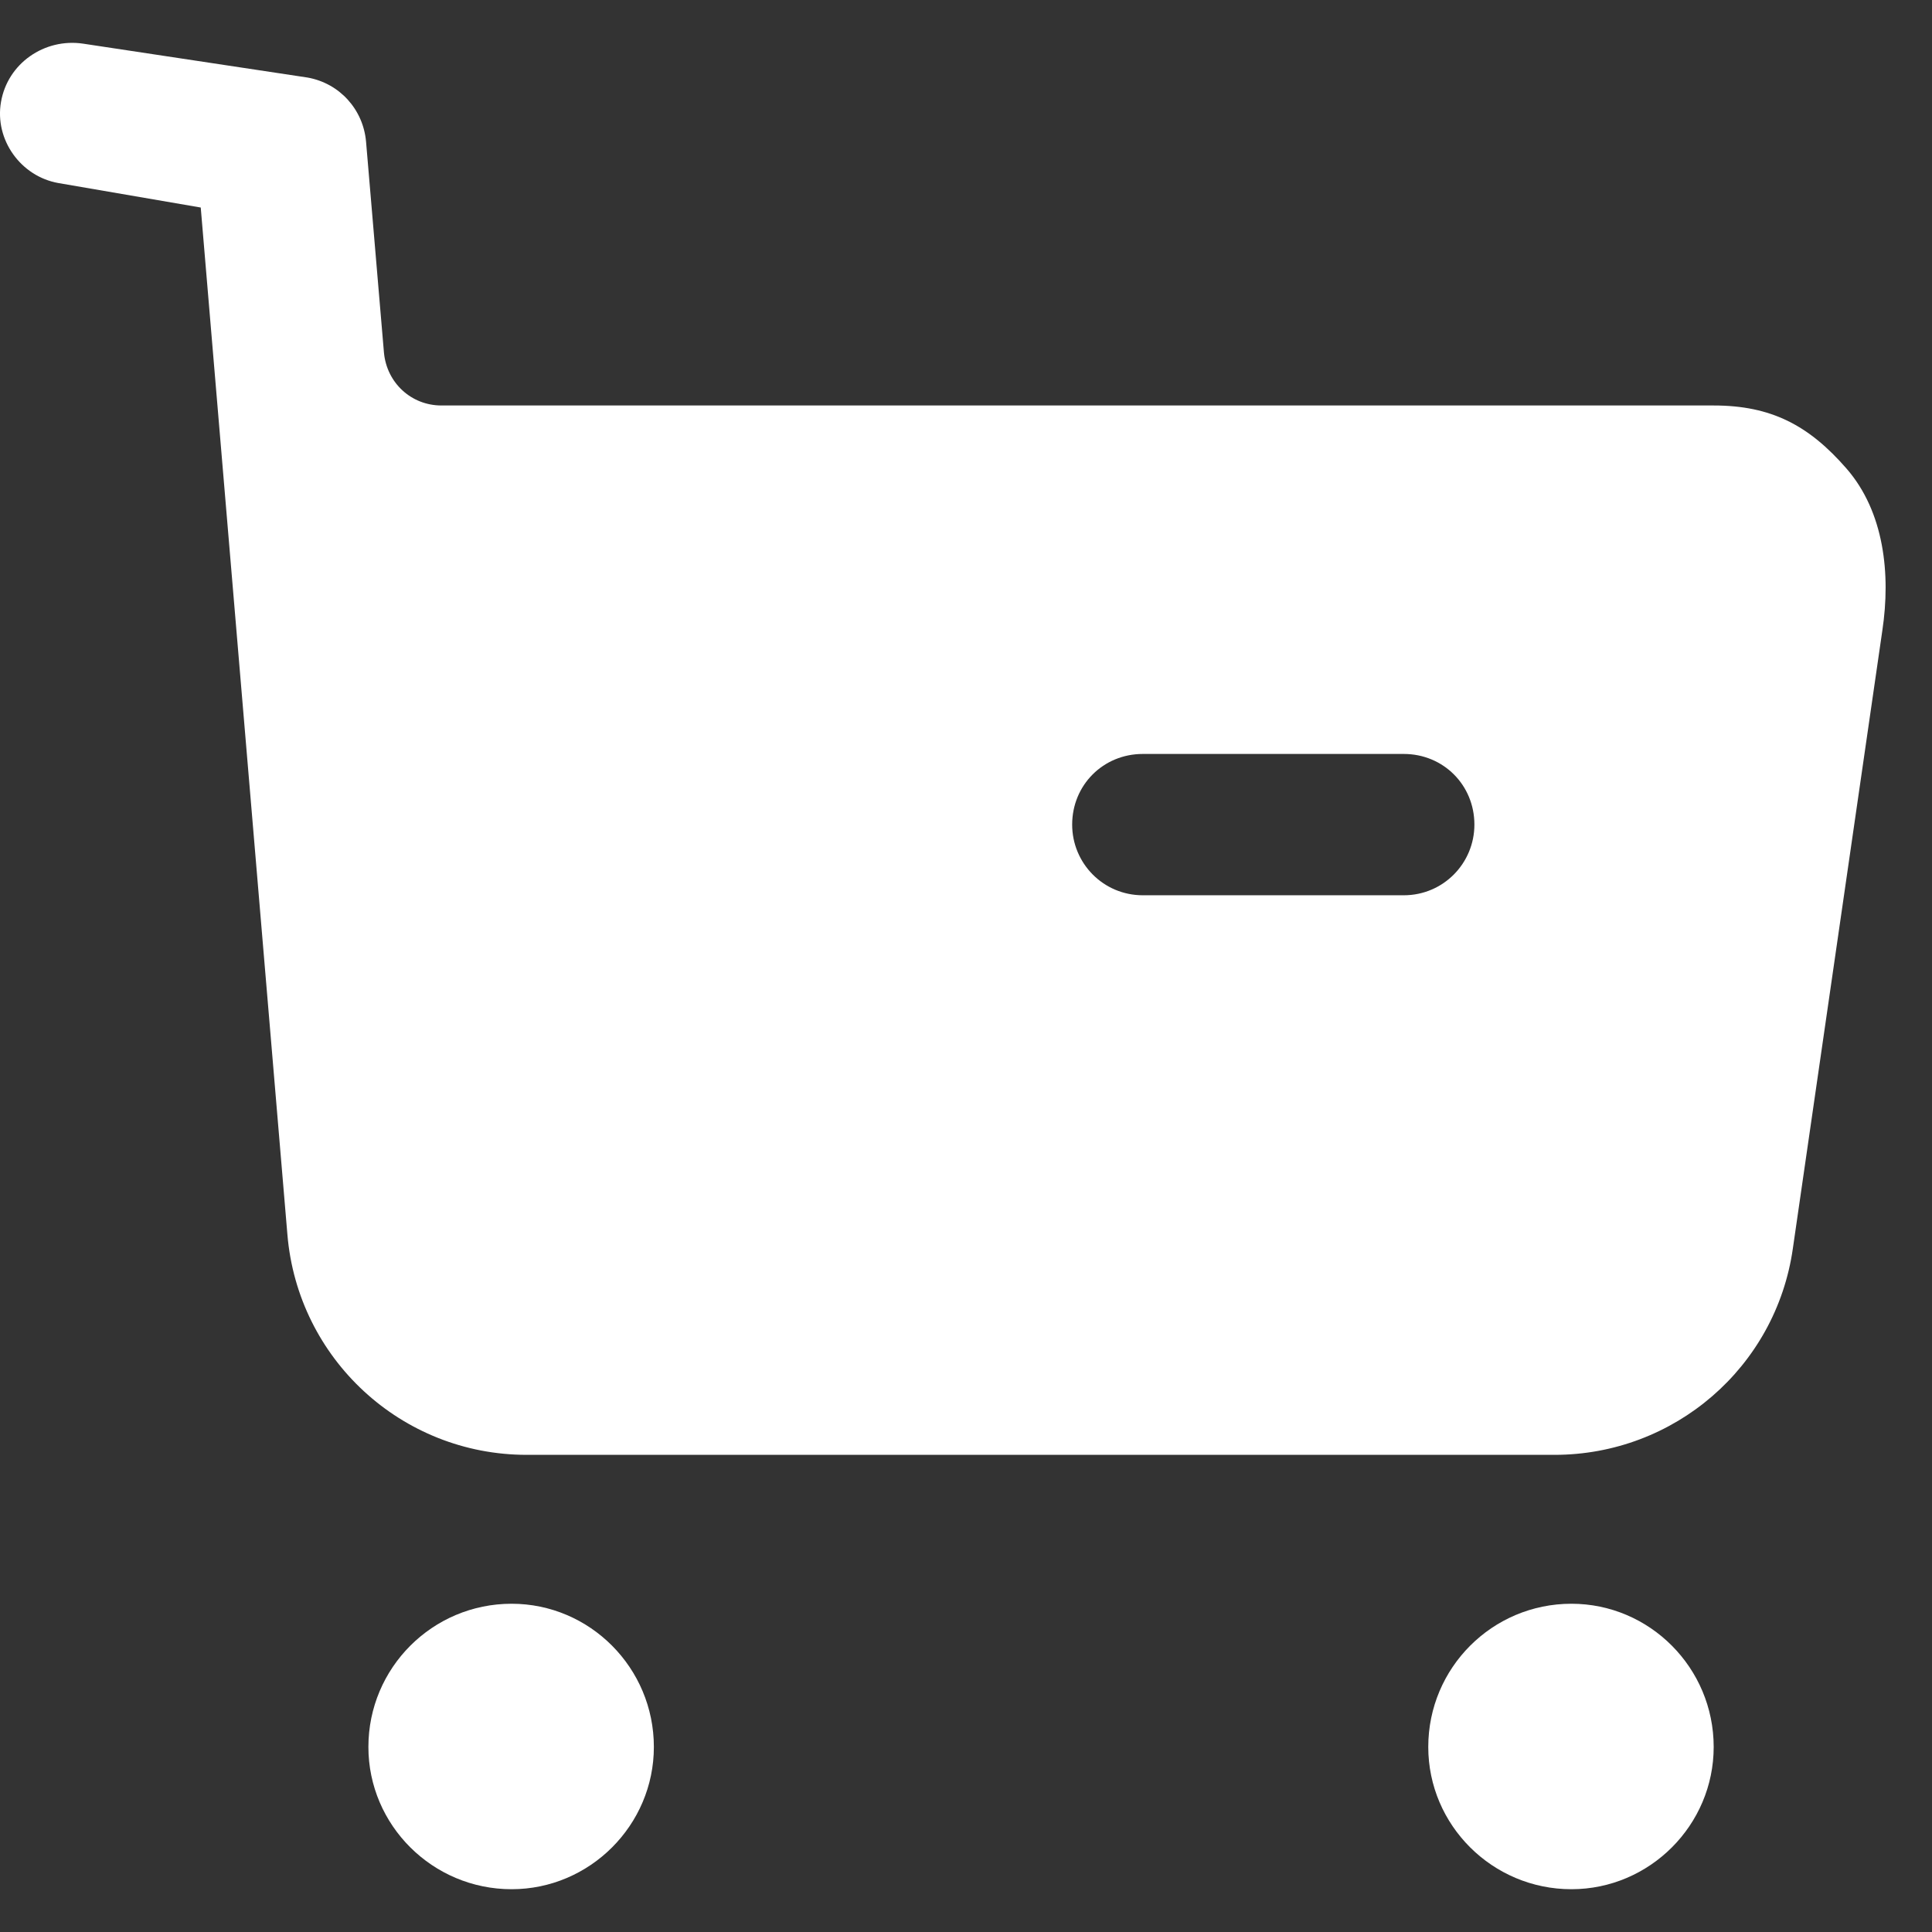
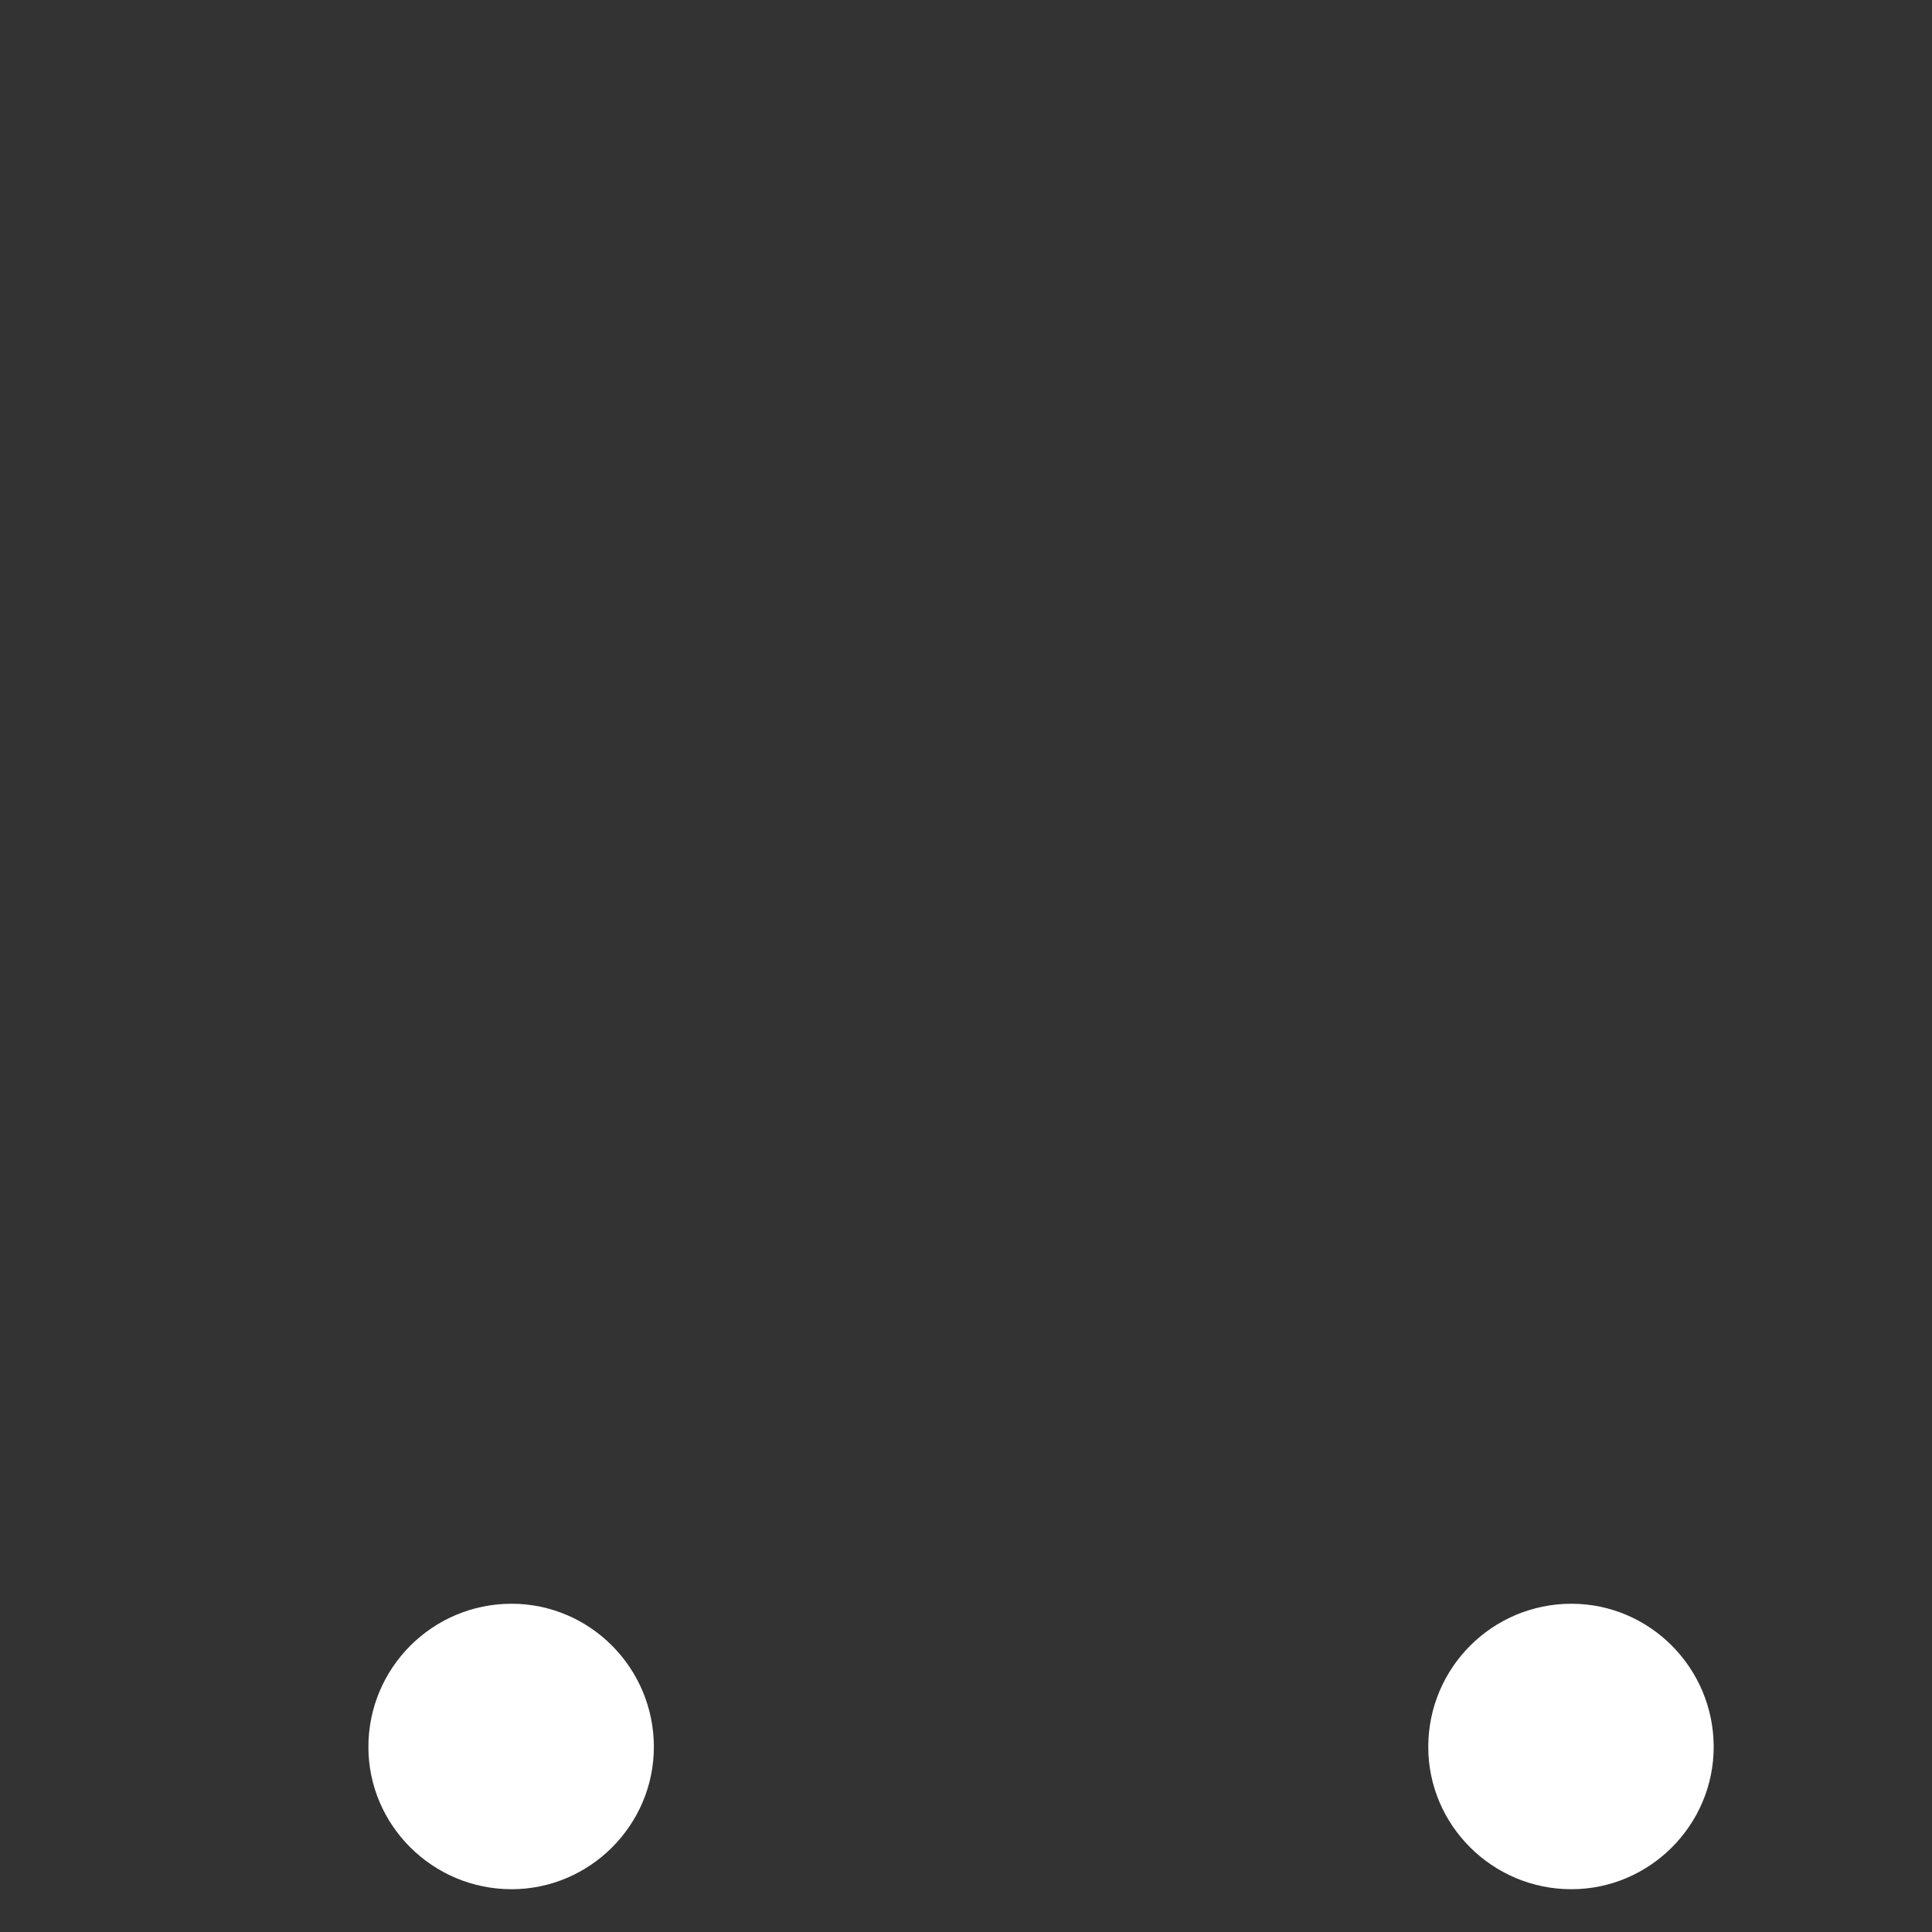
<svg xmlns="http://www.w3.org/2000/svg" width="41" height="41" viewBox="0 0 41 41" fill="none">
  <rect x="0" y="0" width="41" height="41" fill="#333333" stroke="none" />
  <path fill-rule="evenodd" clip-rule="evenodd" d="M7.818 37.073C7.818 35.394 9.178 34.034 10.857 34.034C12.517 34.034 13.876 35.394 13.876 37.073C13.876 38.732 12.517 40.092 10.857 40.092C9.178 40.092 7.818 38.732 7.818 37.073ZM30.31 37.073C30.31 35.394 31.669 34.034 33.348 34.034C35.008 34.034 36.367 35.394 36.367 37.073C36.367 38.732 35.008 40.092 33.348 40.092C31.669 40.092 30.31 38.732 30.31 37.073Z" fill="white" />
-   <path fill-rule="evenodd" clip-rule="evenodd" d="M36.367 8.605C37.587 8.605 38.386 9.025 39.186 9.944C39.986 10.864 40.126 12.183 39.946 13.381L38.047 26.496C37.687 29.017 35.528 30.874 32.989 30.874H11.177C8.518 30.874 6.319 28.835 6.099 26.198L4.26 4.404L1.241 3.885C0.441 3.745 -0.118 2.965 0.021 2.165C0.161 1.346 0.941 0.806 1.761 0.926L6.529 1.646C7.209 1.768 7.708 2.325 7.768 3.005L8.148 7.483C8.208 8.125 8.728 8.605 9.368 8.605H36.367ZM24.252 18.999H29.79C30.63 18.999 31.289 18.319 31.289 17.499C31.289 16.66 30.63 16 29.79 16H24.252C23.412 16 22.753 16.66 22.753 17.499C22.753 18.319 23.412 18.999 24.252 18.999Z" fill="white" />
</svg>